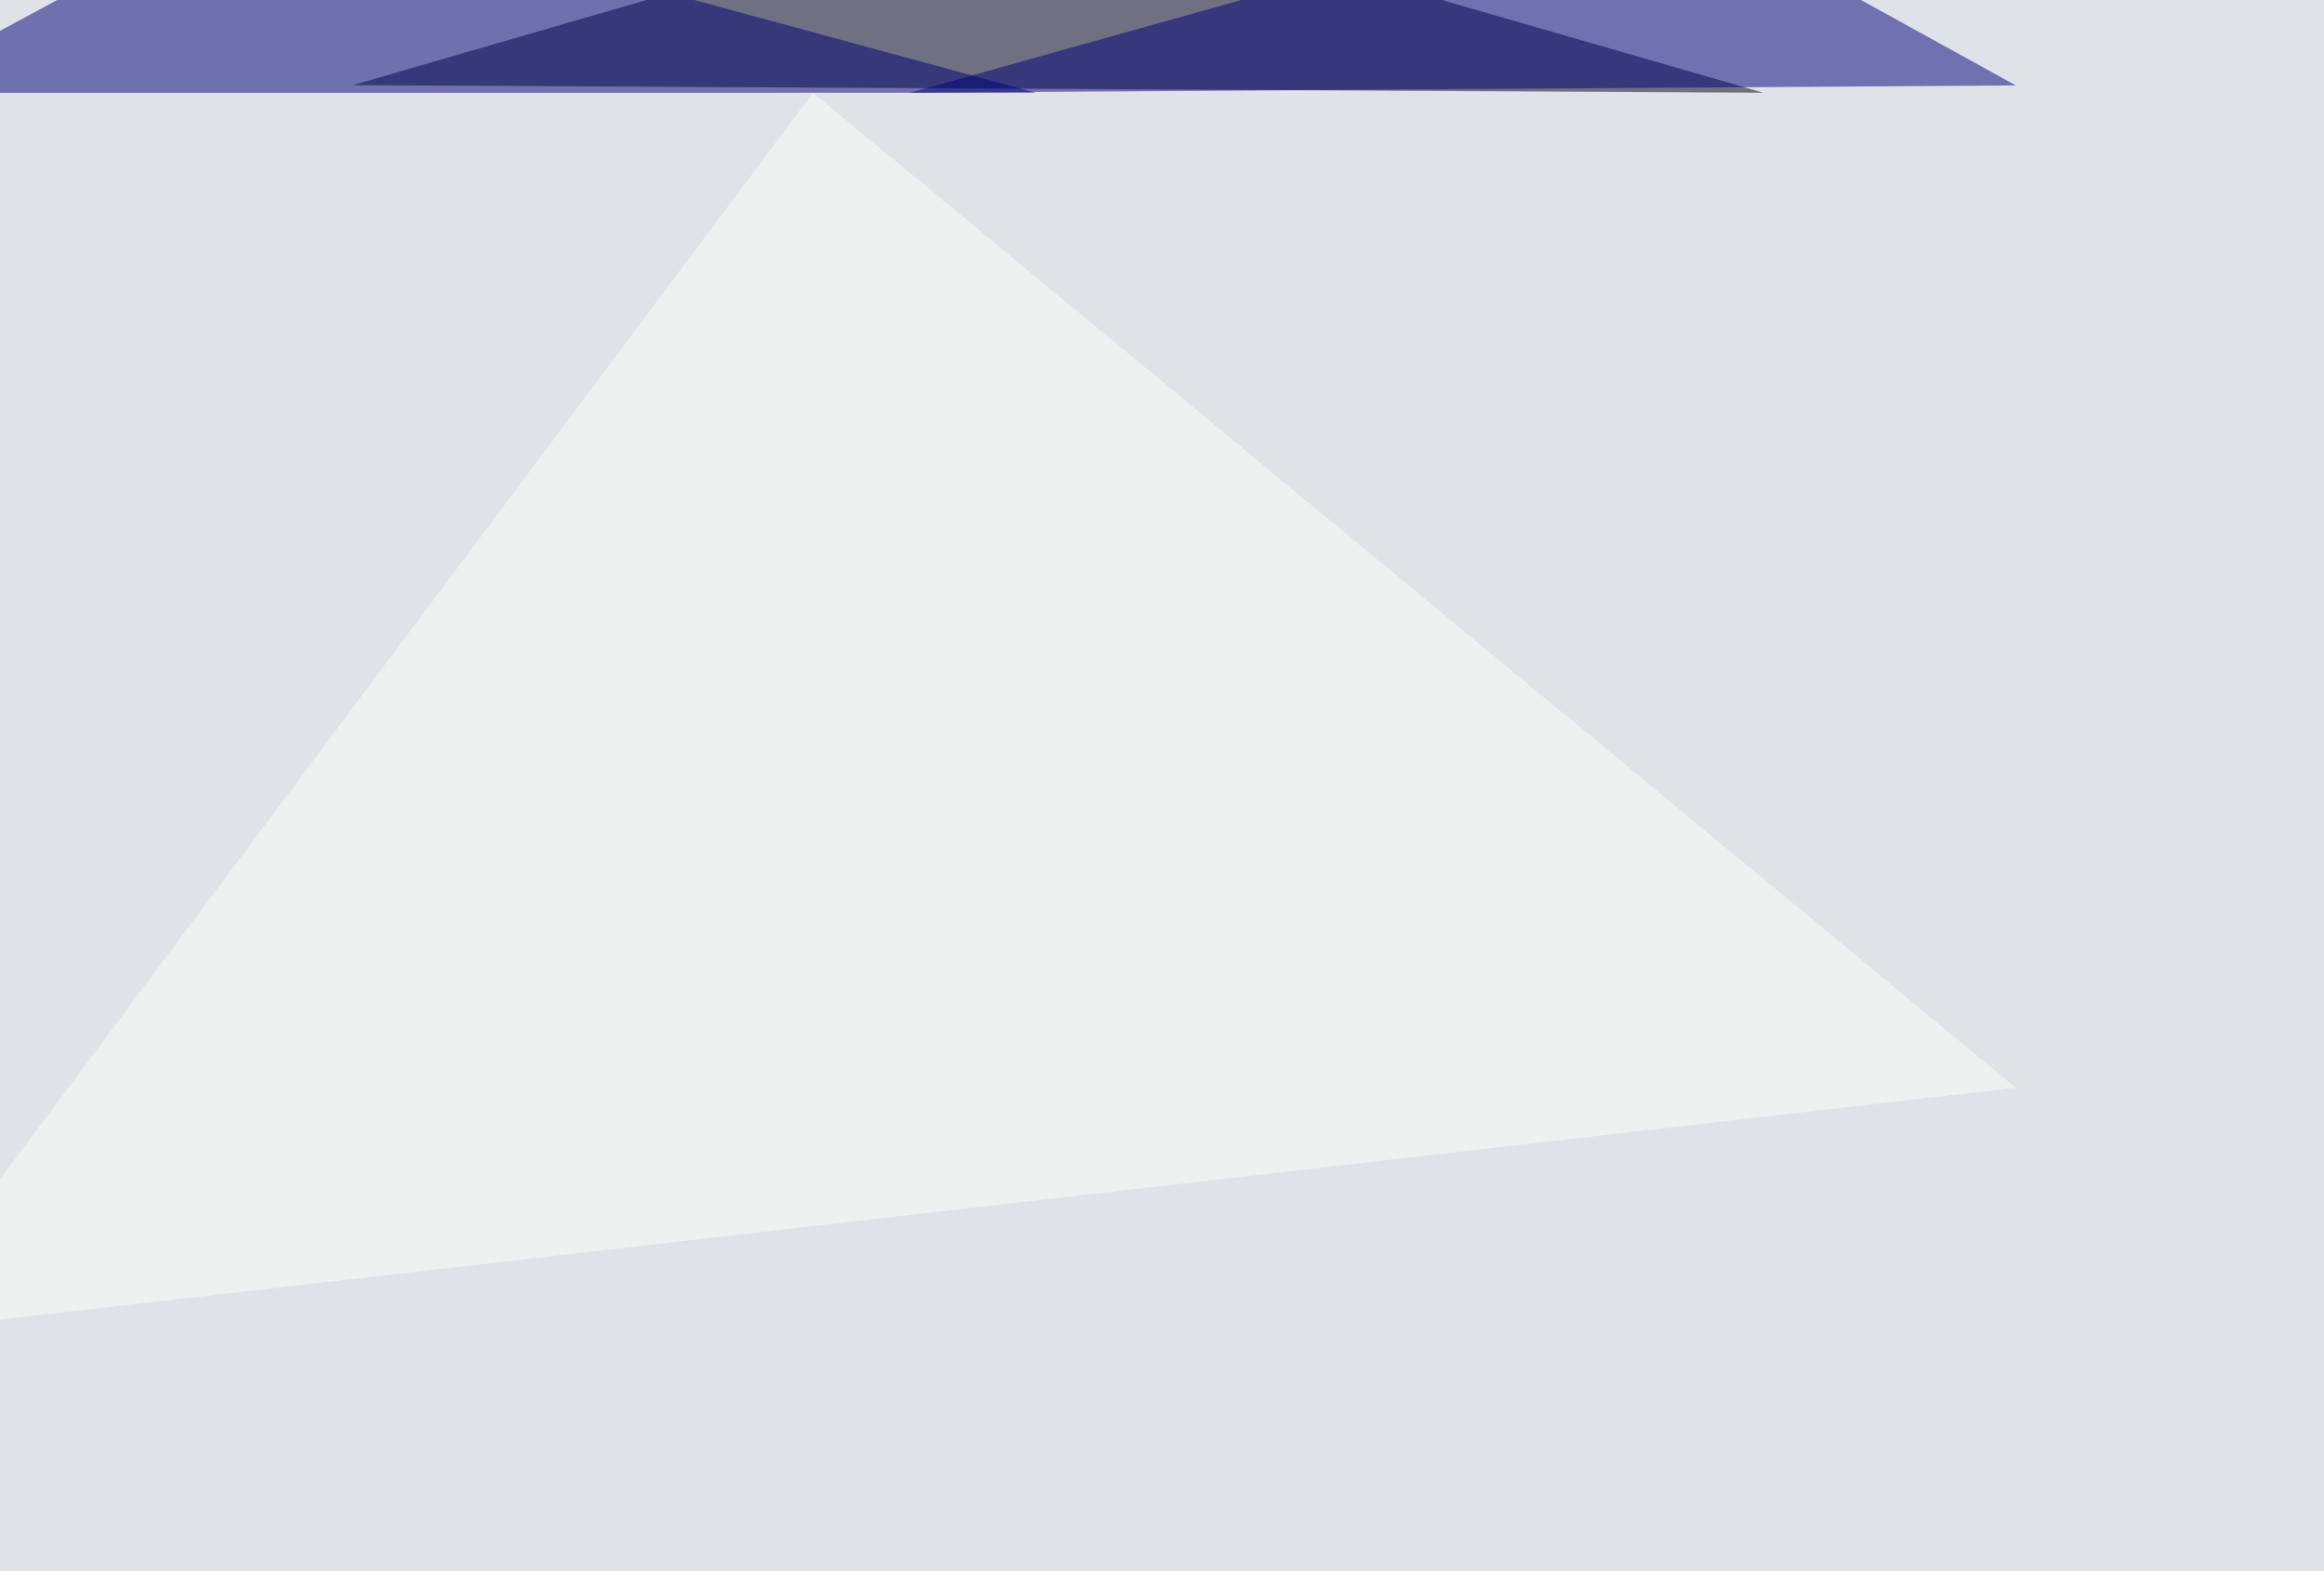
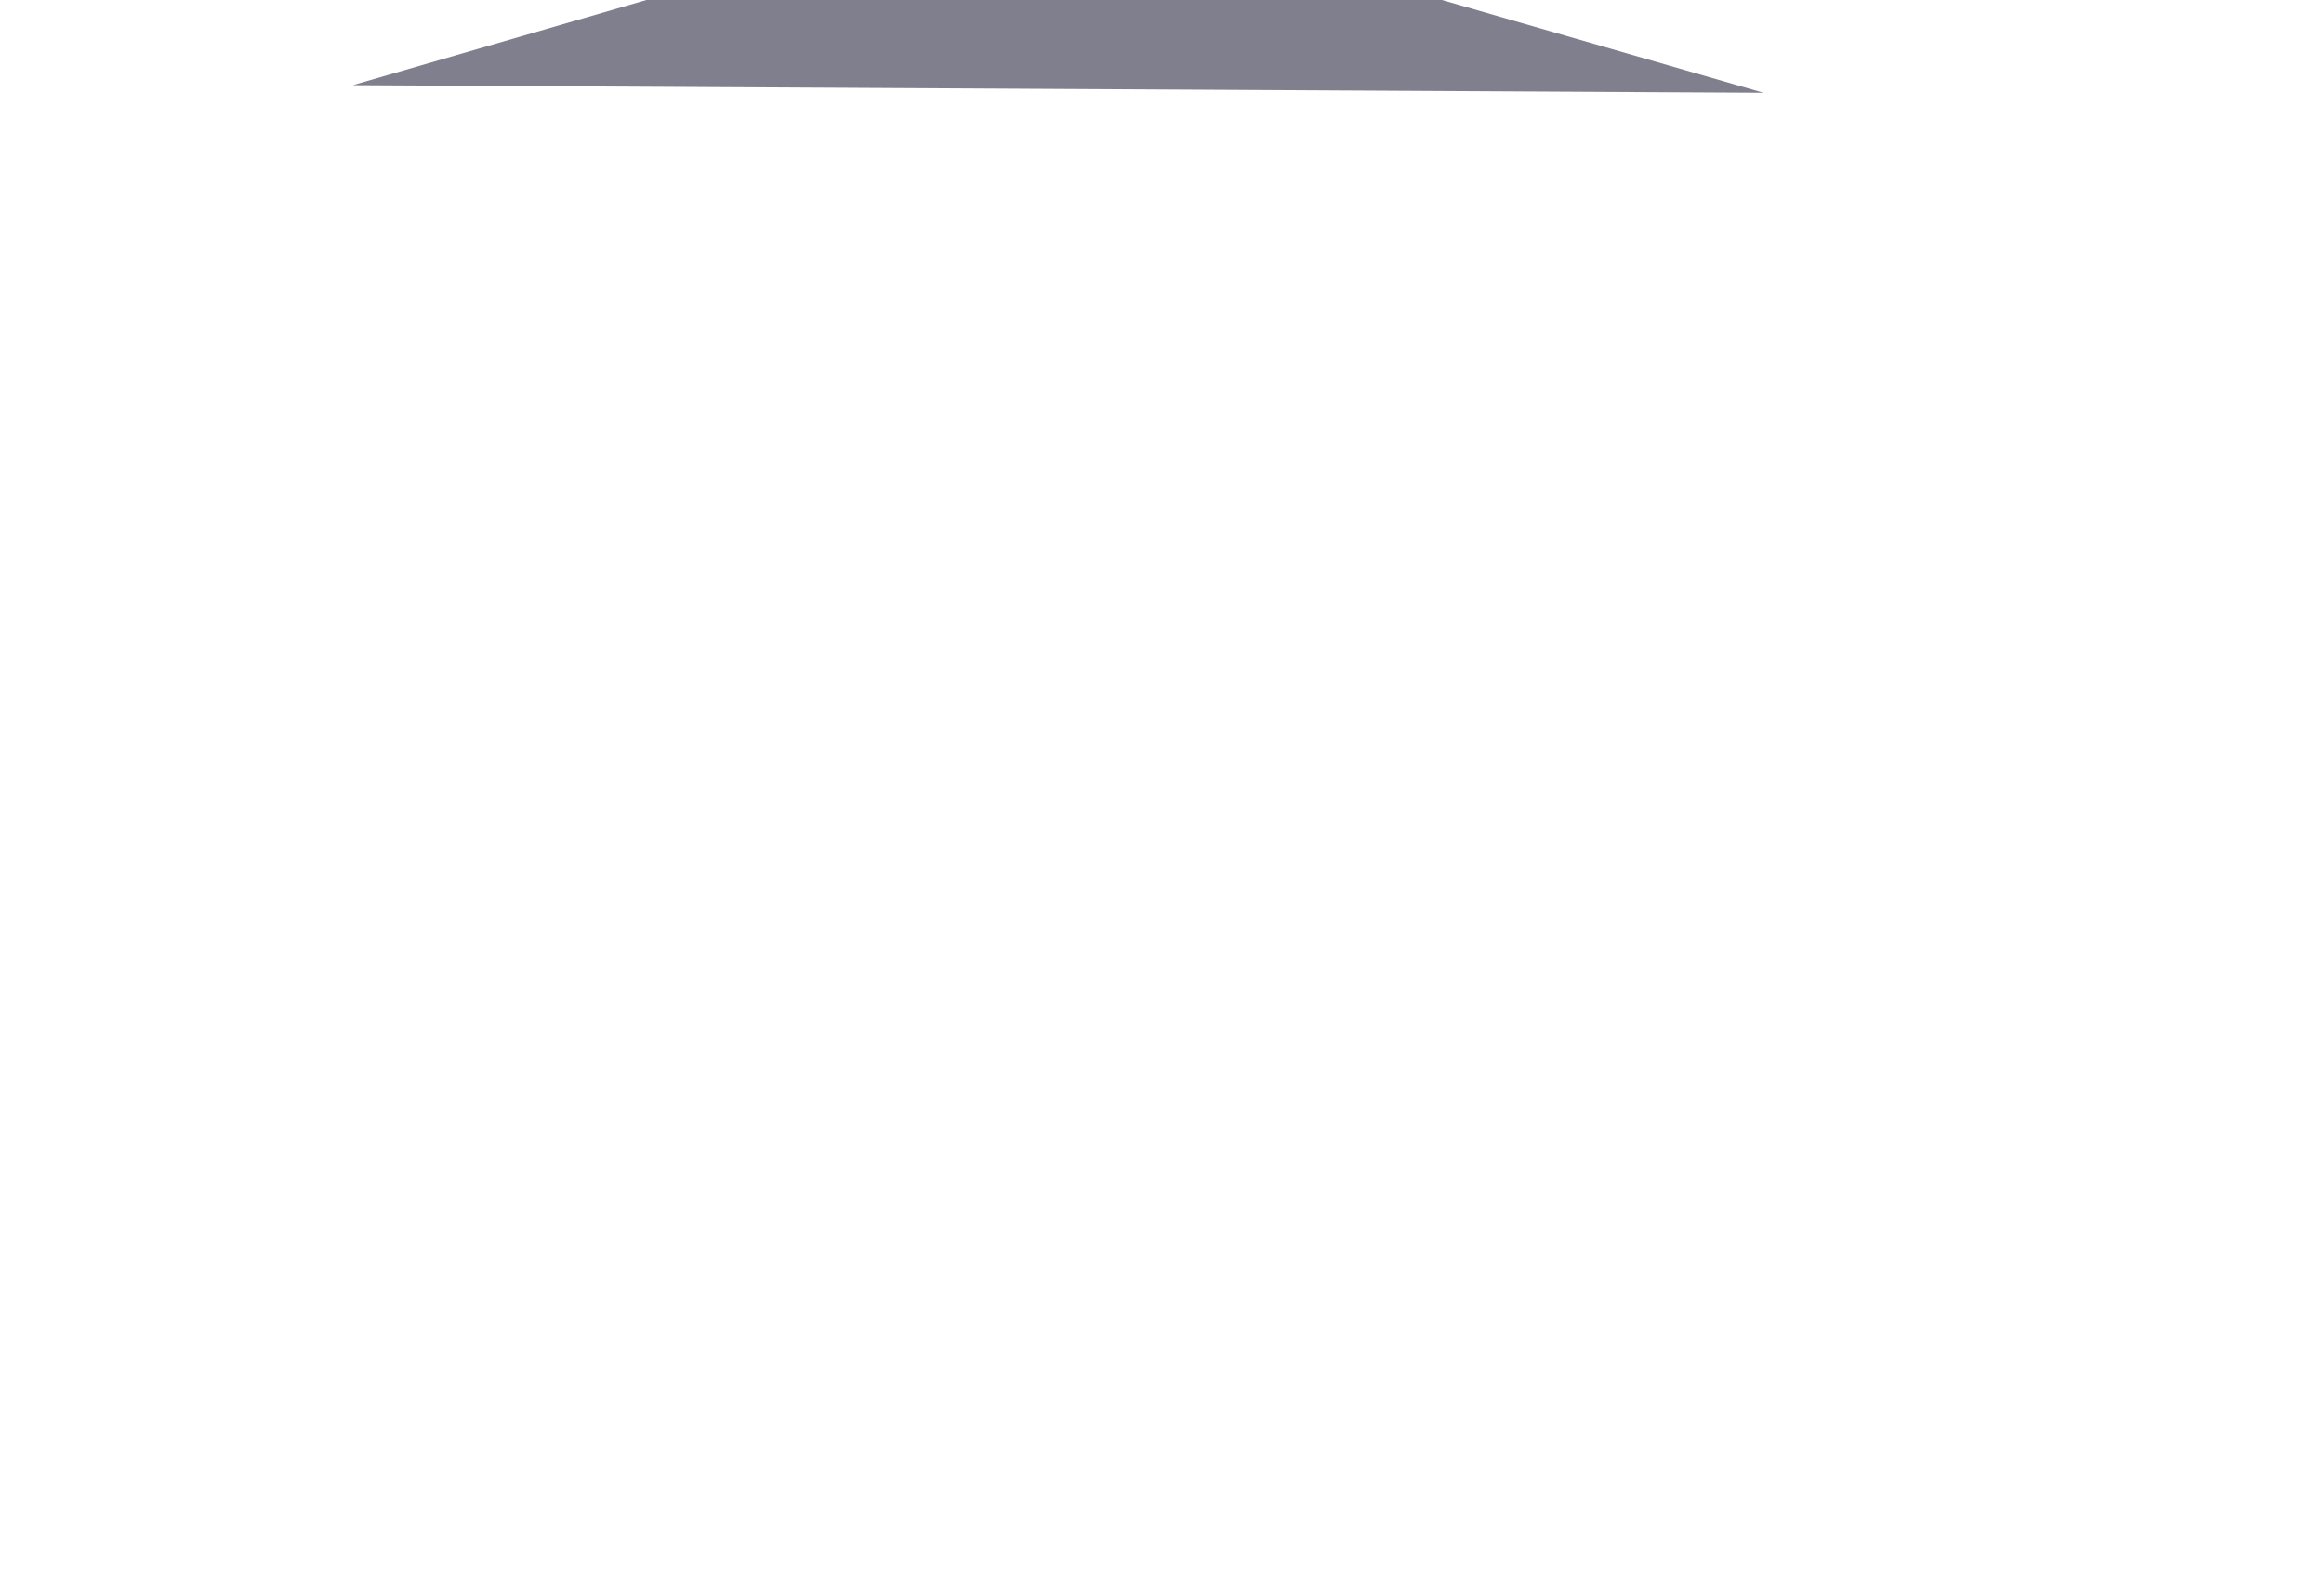
<svg xmlns="http://www.w3.org/2000/svg" width="917" height="620">
  <filter id="a">
    <feGaussianBlur stdDeviation="55" />
  </filter>
-   <rect width="100%" height="100%" fill="#dfe3e8" />
  <g filter="url(#a)">
    <g fill-opacity=".5">
      <path fill="#00001e" d="M411.6-45.4l-272.4 79 556.6 3z" />
-       <path fill="#000074" d="M-45.4 36.6l152.3-82 301.8 82z" />
-       <path fill="#000078" d="M795.4 33.7L652-45.4l-293 82z" />
-       <path fill="#fffff9" d="M320.8 36.6l474.6 392.6-840.8 96.7z" />
    </g>
  </g>
</svg>